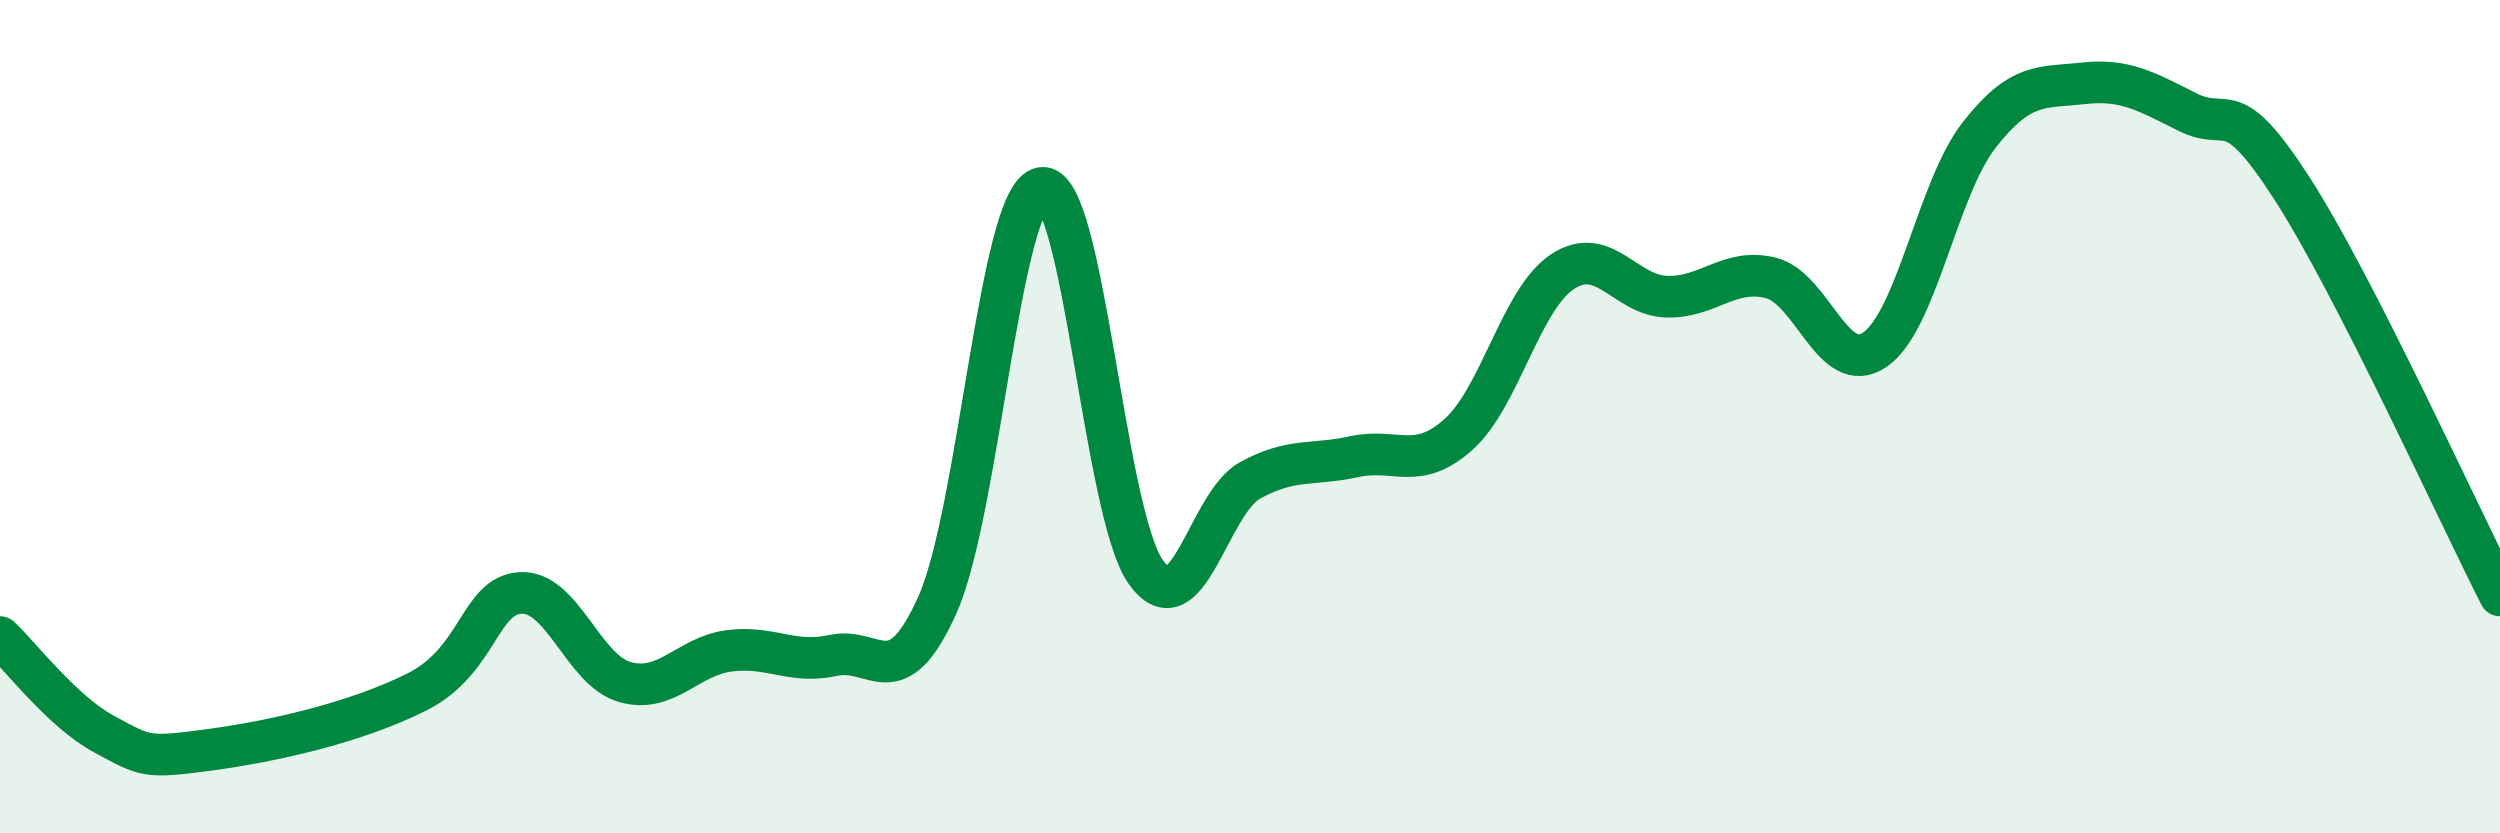
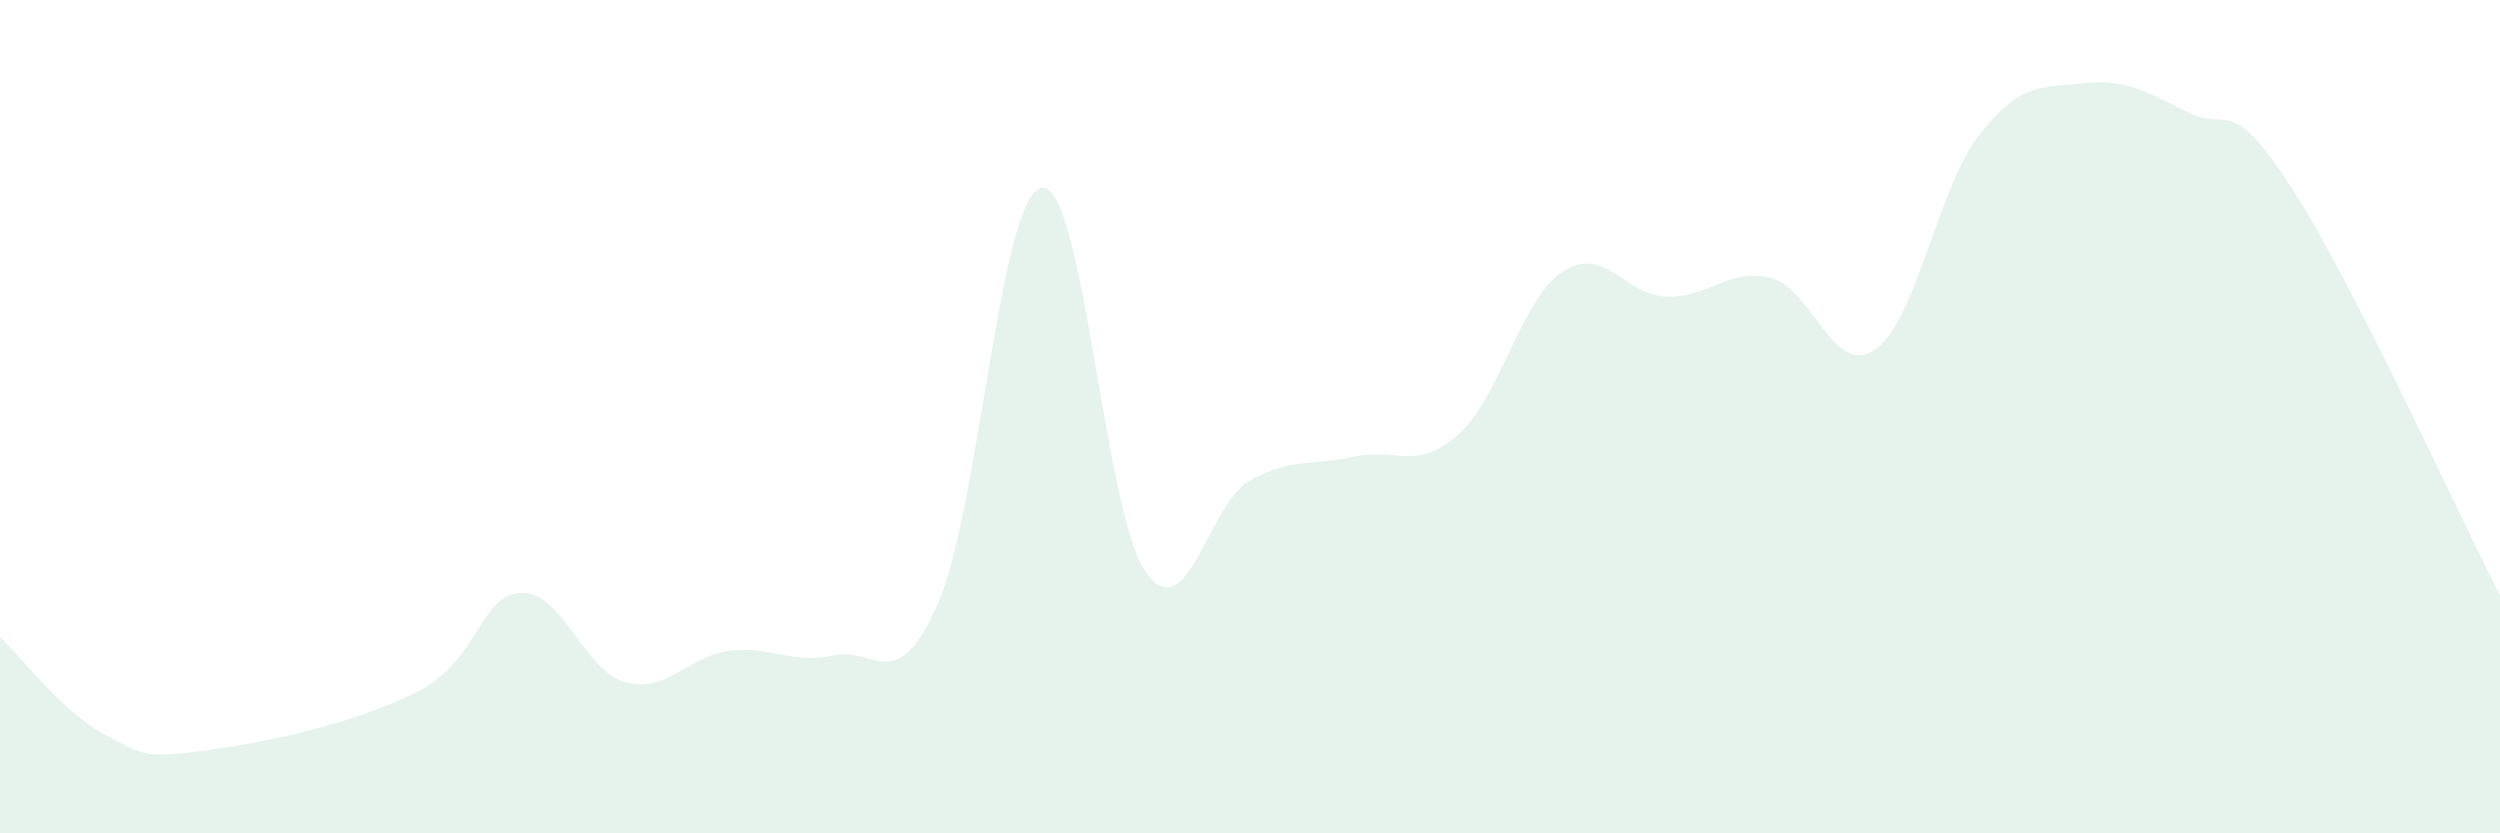
<svg xmlns="http://www.w3.org/2000/svg" width="60" height="20" viewBox="0 0 60 20">
  <path d="M 0,15.29 C 0.5,15.76 1.5,17.08 2.5,17.62 C 3.5,18.16 3.5,18.2 5,18 C 6.5,17.8 8.5,17.36 10,16.61 C 11.5,15.86 11.5,14.28 12.5,14.23 C 13.5,14.18 14,16.09 15,16.37 C 16,16.65 16.5,15.75 17.5,15.62 C 18.5,15.49 19,15.95 20,15.73 C 21,15.51 21.5,16.75 22.5,14.51 C 23.5,12.27 24,4.67 25,4.51 C 26,4.35 26.5,12.33 27.5,13.73 C 28.5,15.13 29,12.08 30,11.53 C 31,10.98 31.5,11.18 32.5,10.96 C 33.5,10.74 34,11.32 35,10.43 C 36,9.54 36.5,7.18 37.5,6.52 C 38.5,5.86 39,7.09 40,7.12 C 41,7.15 41.5,6.42 42.5,6.67 C 43.5,6.92 44,9.08 45,8.39 C 46,7.7 46.5,4.52 47.5,3.24 C 48.5,1.96 49,2.11 50,2 C 51,1.89 51.5,2.19 52.5,2.69 C 53.5,3.19 53.5,2.19 55,4.51 C 56.5,6.83 59,12.33 60,14.29L60 20L0 20Z" fill="#008740" opacity="0.1" stroke-linecap="round" stroke-linejoin="round" />
-   <path d="M 0,15.29 C 0.5,15.76 1.5,17.08 2.5,17.62 C 3.5,18.16 3.5,18.2 5,18 C 6.5,17.8 8.5,17.36 10,16.61 C 11.5,15.86 11.5,14.28 12.5,14.23 C 13.5,14.18 14,16.09 15,16.37 C 16,16.65 16.5,15.75 17.5,15.62 C 18.5,15.49 19,15.95 20,15.73 C 21,15.51 21.5,16.75 22.5,14.51 C 23.5,12.27 24,4.67 25,4.51 C 26,4.35 26.5,12.33 27.5,13.73 C 28.5,15.13 29,12.08 30,11.53 C 31,10.98 31.5,11.18 32.5,10.96 C 33.5,10.74 34,11.32 35,10.43 C 36,9.54 36.5,7.18 37.5,6.52 C 38.5,5.86 39,7.09 40,7.12 C 41,7.15 41.5,6.42 42.5,6.67 C 43.5,6.92 44,9.08 45,8.39 C 46,7.7 46.5,4.52 47.5,3.24 C 48.5,1.96 49,2.11 50,2 C 51,1.89 51.5,2.19 52.5,2.69 C 53.5,3.19 53.5,2.19 55,4.51 C 56.5,6.83 59,12.33 60,14.29" stroke="#008740" stroke-width="1" fill="none" stroke-linecap="round" stroke-linejoin="round" />
</svg>